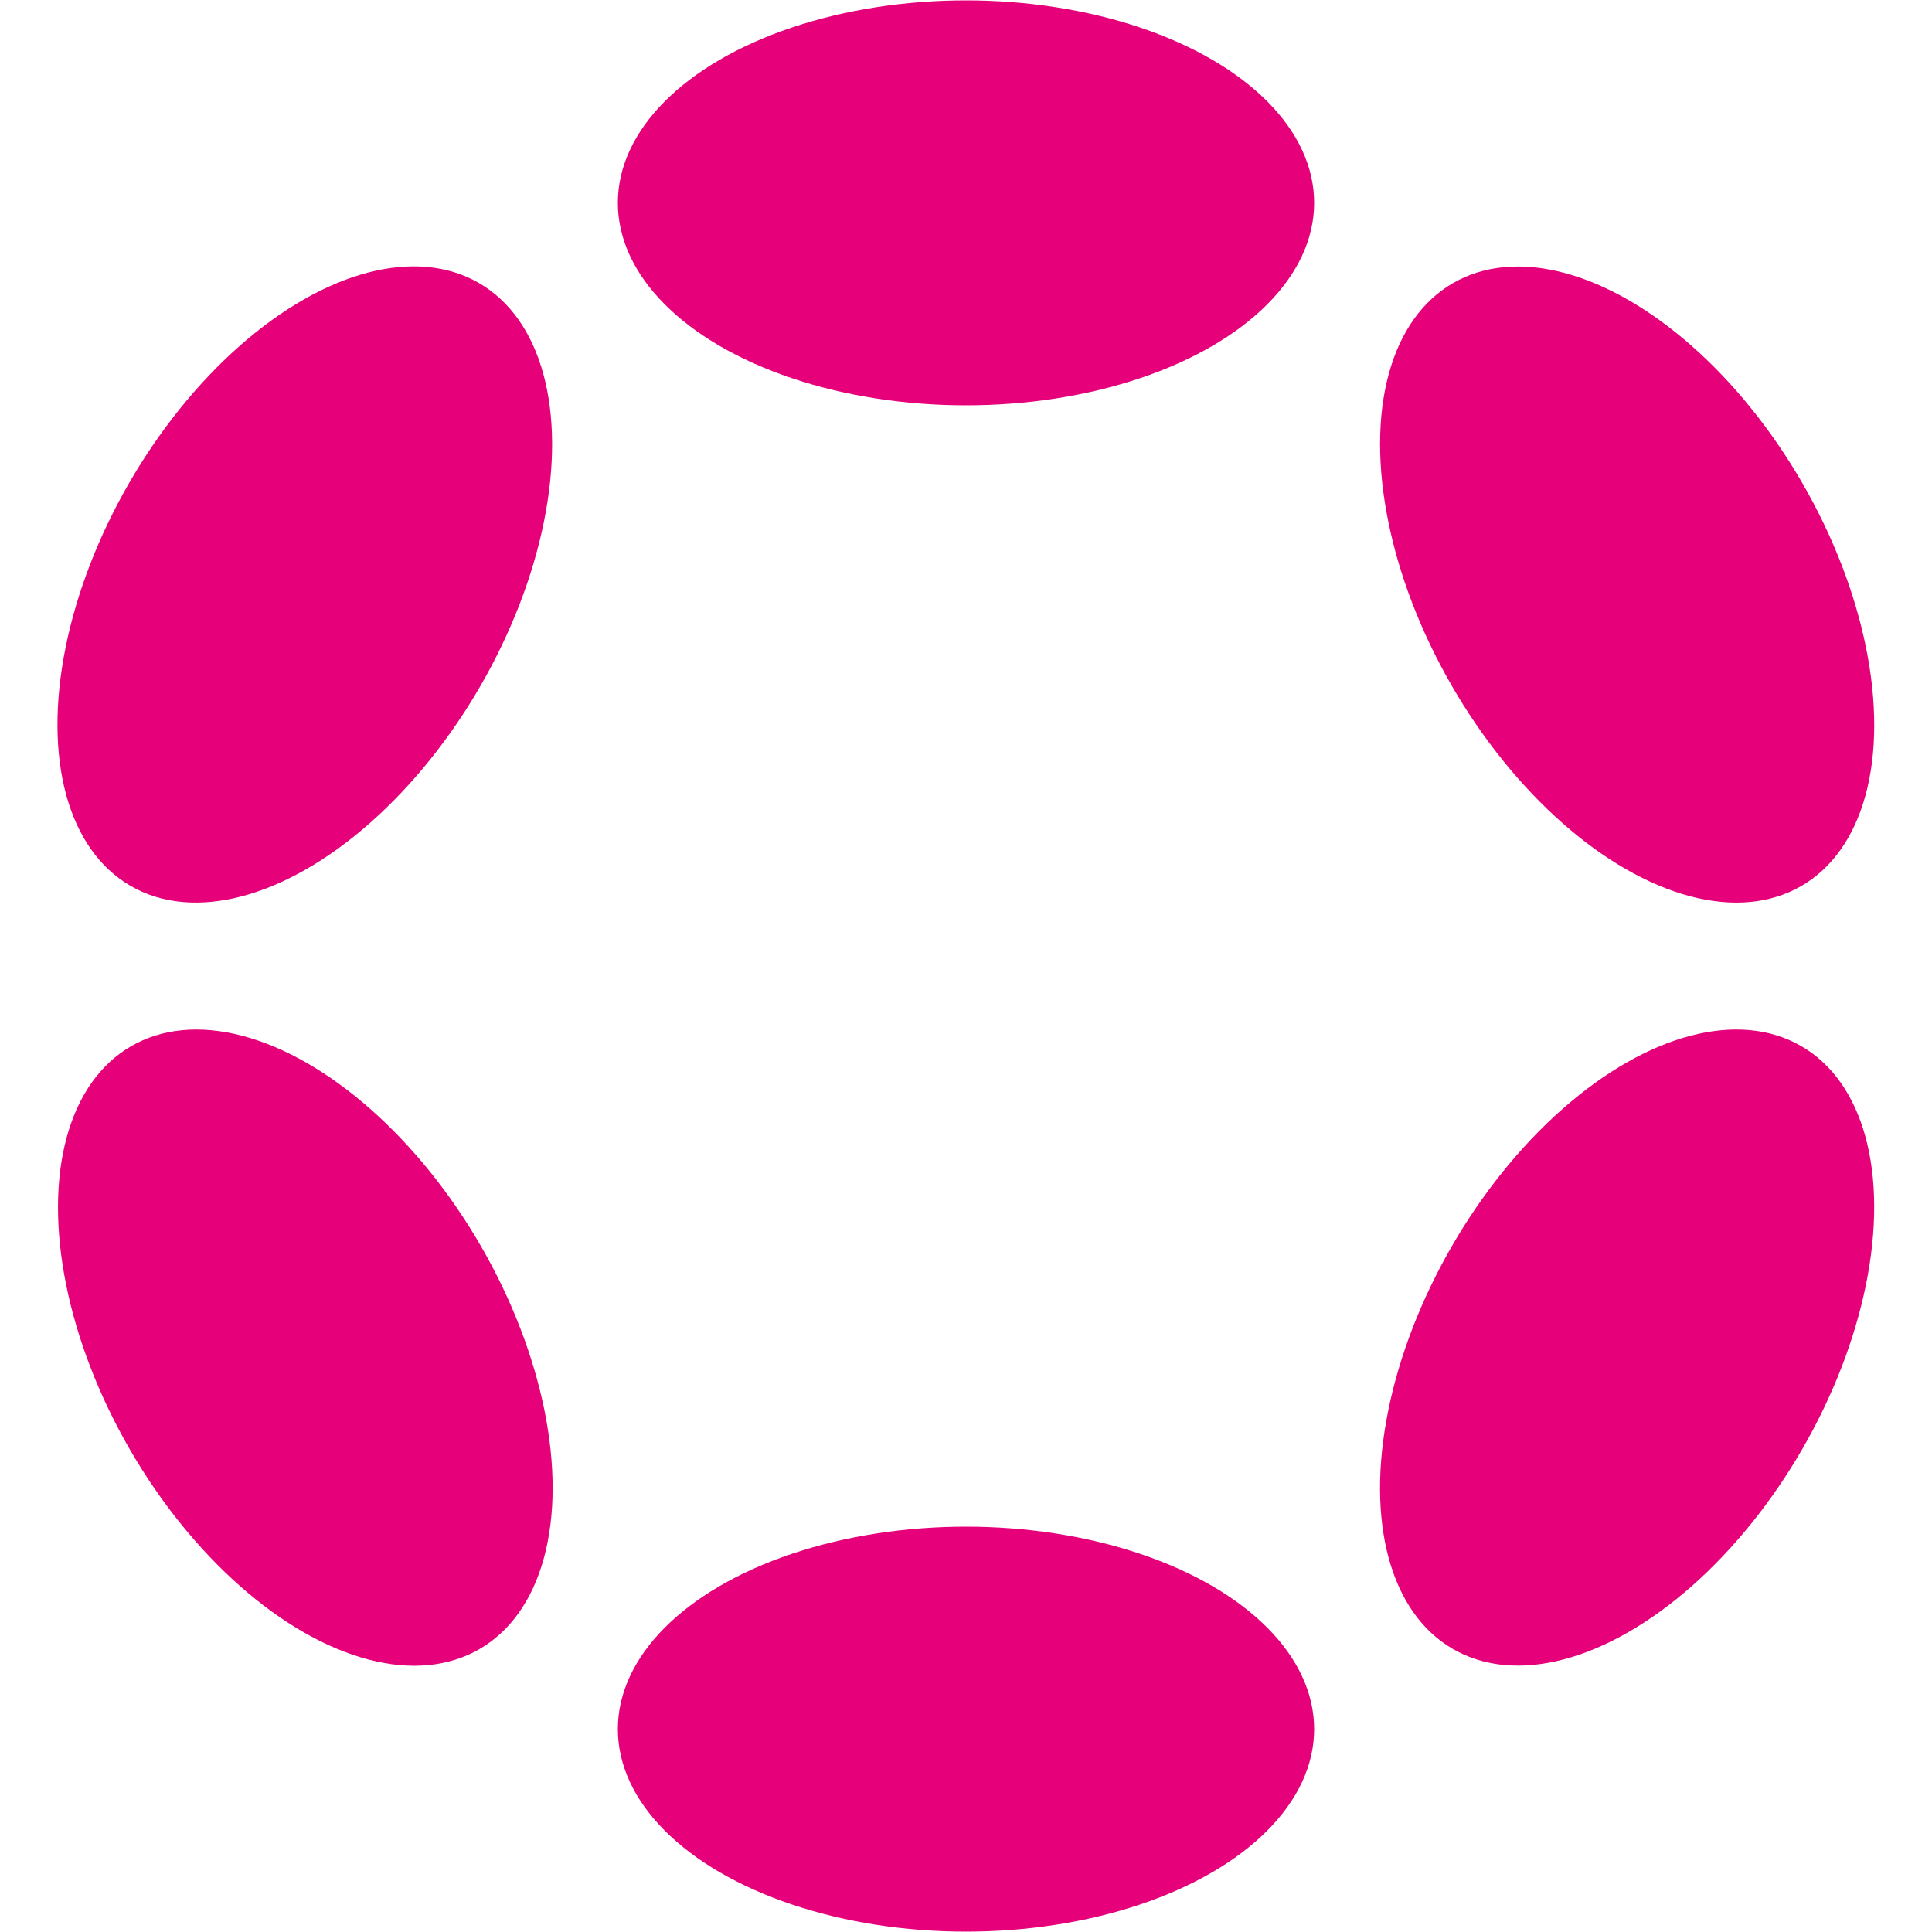
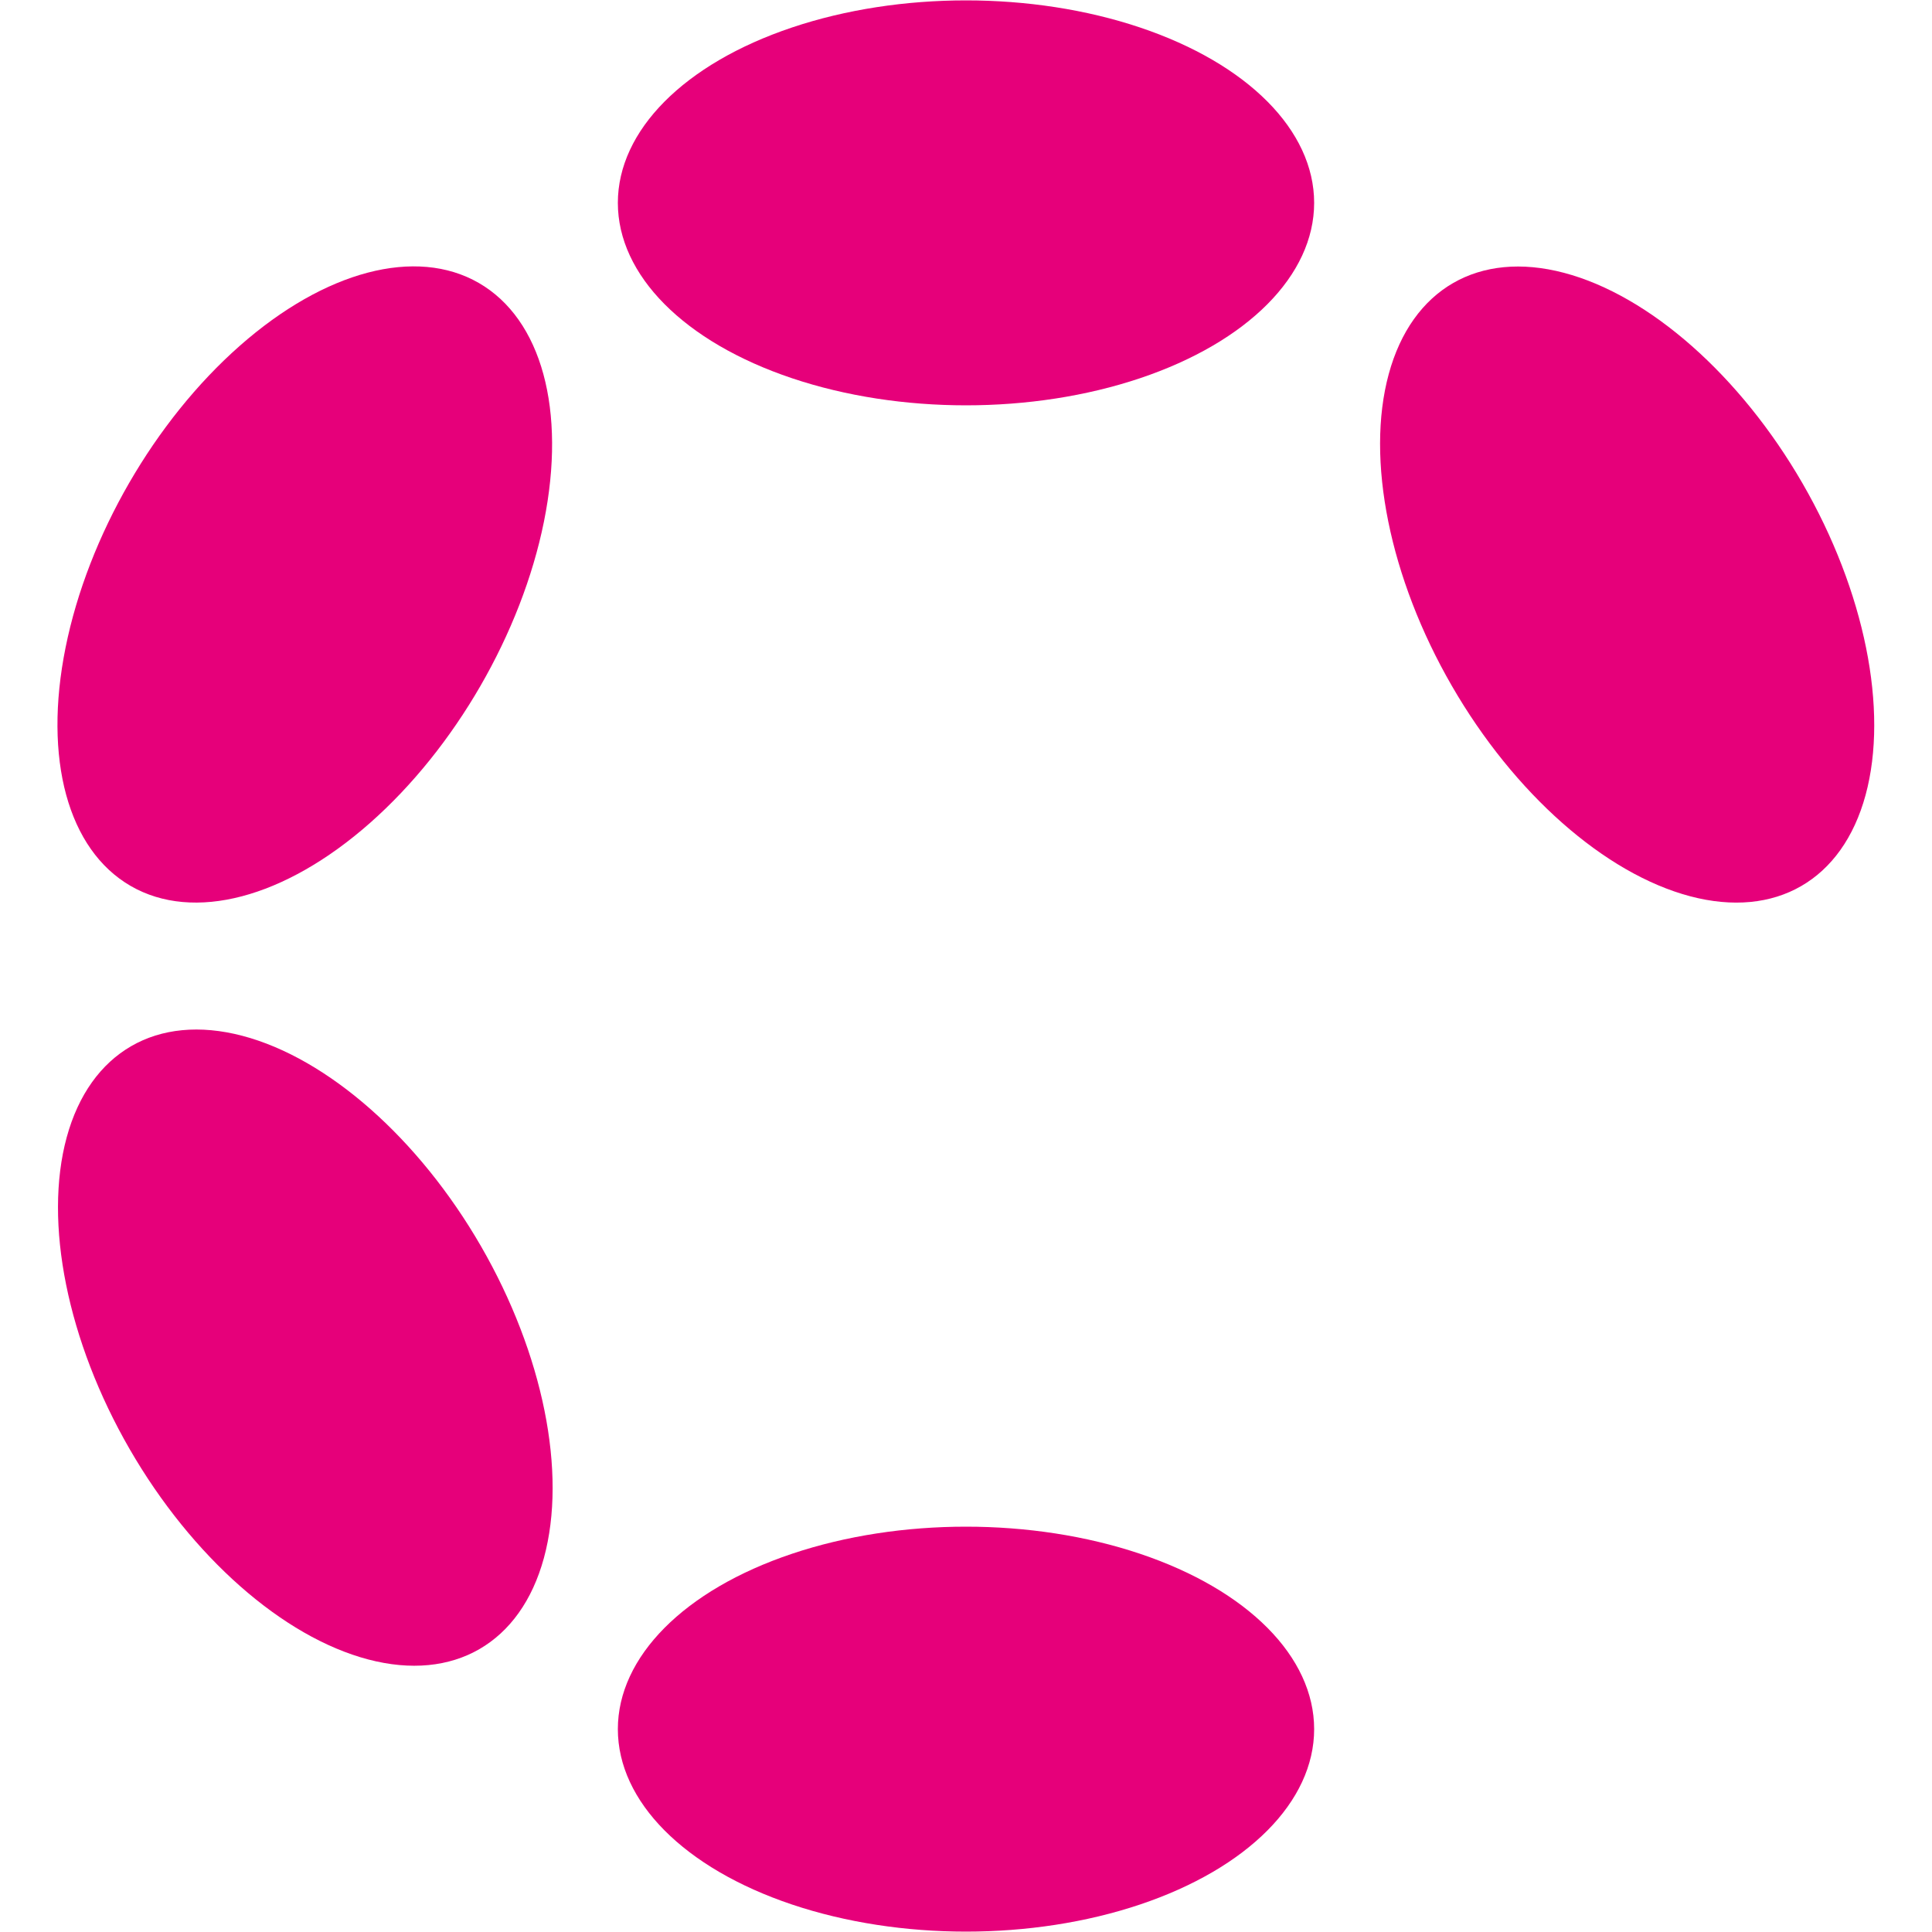
<svg xmlns="http://www.w3.org/2000/svg" version="1.1" id="Logo" x="0px" y="0px" viewBox="0 0 500 500" style="enable-background:new 0 0 500 500;" xml:space="preserve">
  <style type="text/css">
	.st0{fill:#E6007A;}
</style>
  <g>
    <ellipse class="st0" cx="250" cy="52.5" rx="90.1" ry="52.4" />
    <ellipse class="st0" cx="250" cy="447.5" rx="90.1" ry="52.4" />
    <ellipse transform="matrix(0.5 -0.866 0.866 0.5 -91.513 143.991)" class="st0" cx="78.9" cy="151.2" rx="90.1" ry="52.5" />
-     <ellipse transform="matrix(0.5 -0.866 0.866 0.5 -91.514 539.021)" class="st0" cx="421.1" cy="348.8" rx="90.1" ry="52.4" />
    <ellipse transform="matrix(0.866 -0.5 0.5 0.866 -163.801 86.206)" class="st0" cx="79" cy="348.8" rx="52.5" ry="90.1" />
    <ellipse transform="matrix(0.866 -0.5 0.5 0.866 -19.216 230.809)" class="st0" cx="421.1" cy="151.3" rx="52.4" ry="90.1" />
  </g>
</svg>